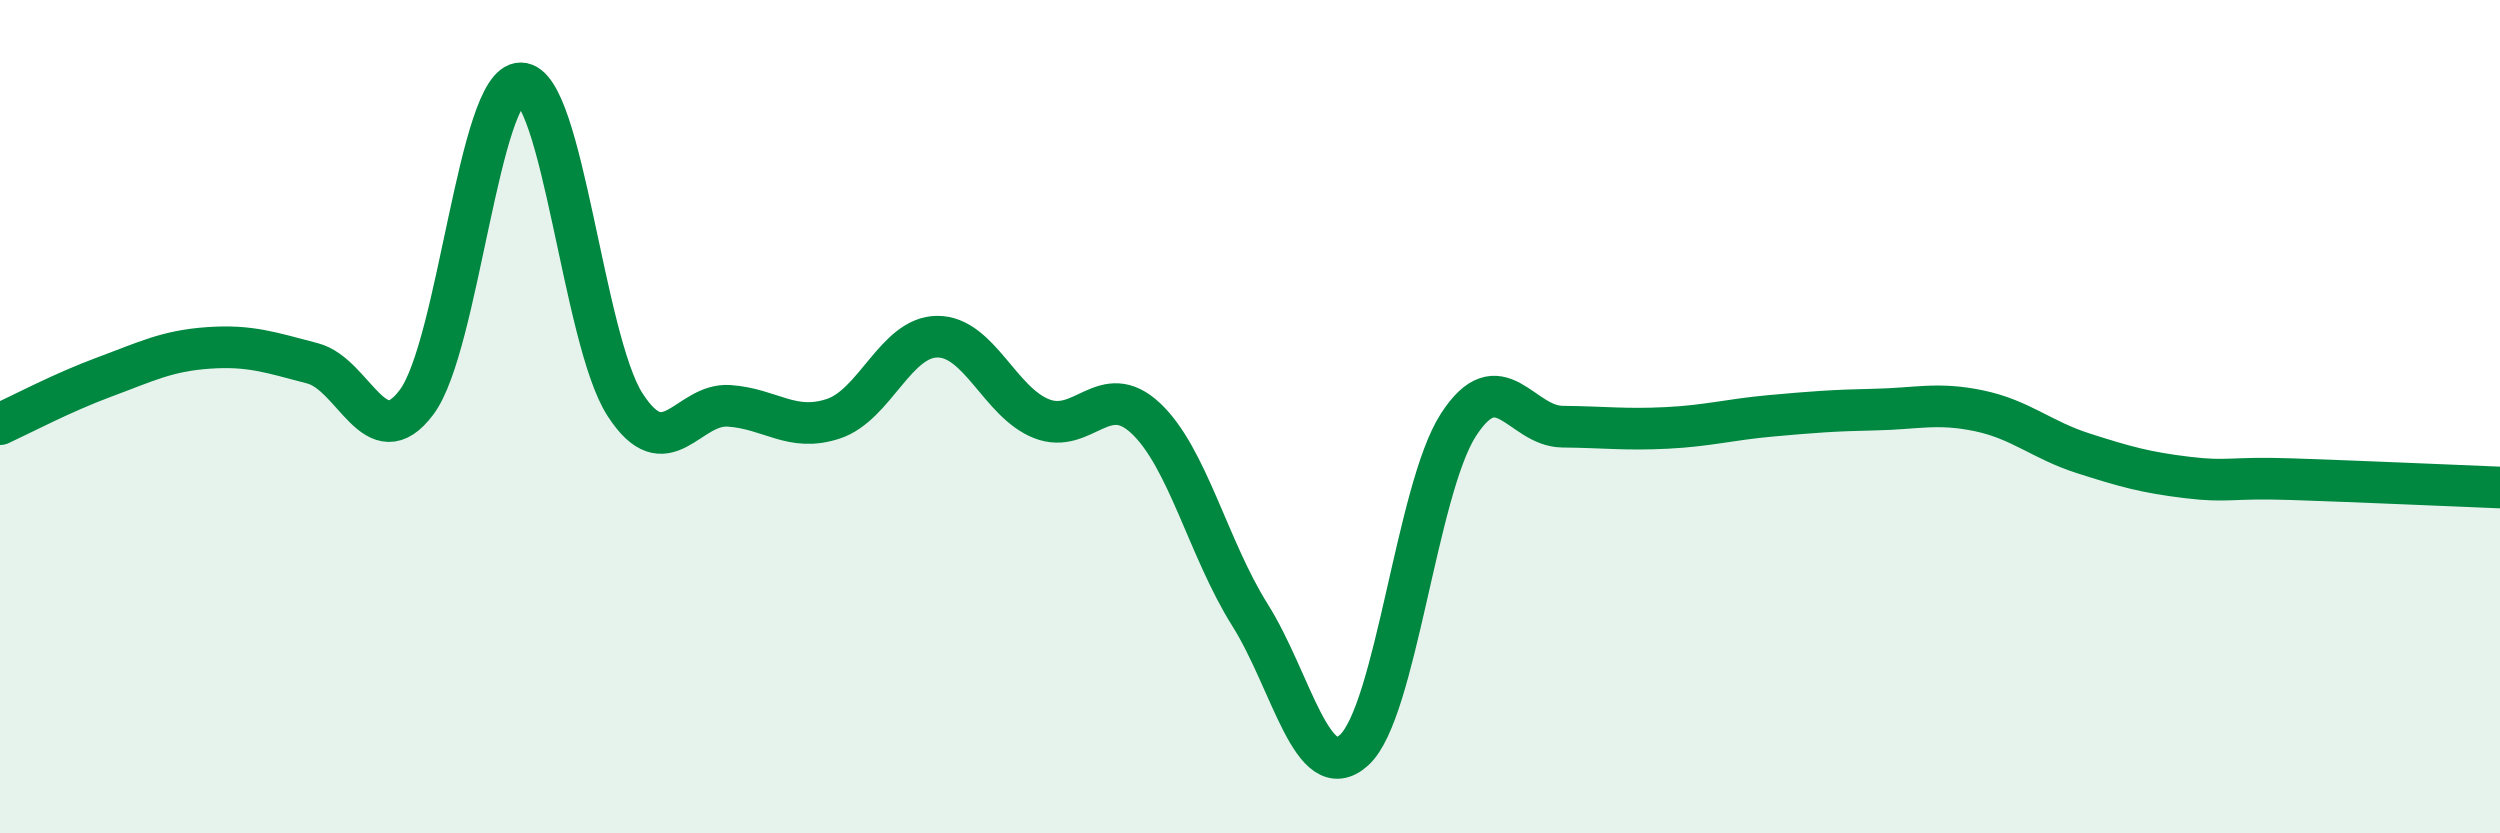
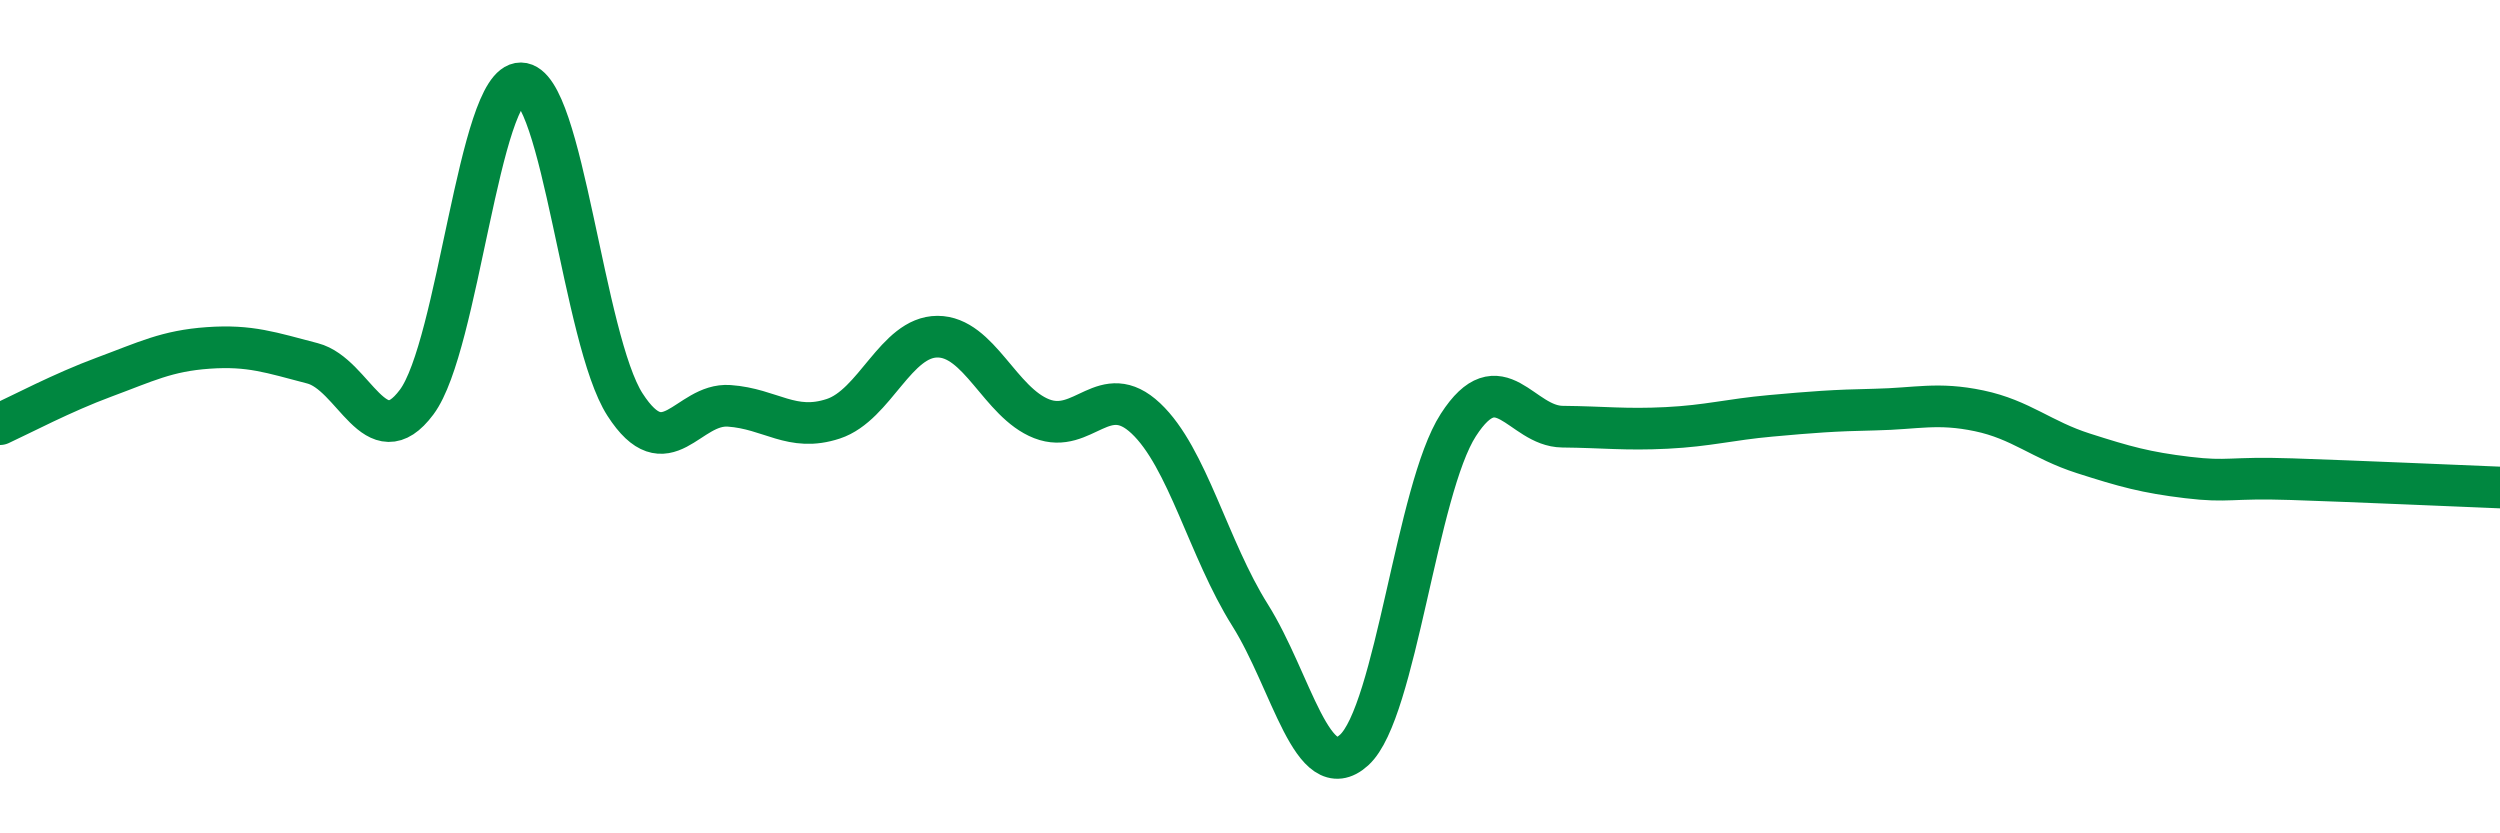
<svg xmlns="http://www.w3.org/2000/svg" width="60" height="20" viewBox="0 0 60 20">
-   <path d="M 0,10.18 C 0.5,9.95 1.5,9.42 2.5,9.05 C 3.5,8.68 4,8.42 5,8.35 C 6,8.28 6.5,8.46 7.5,8.72 C 8.5,8.98 9,10.99 10,9.65 C 11,8.31 11.5,1.99 12.5,2 C 13.5,2.01 14,8.16 15,9.71 C 16,11.26 16.5,9.67 17.5,9.74 C 18.5,9.81 19,10.38 20,10.05 C 21,9.72 21.5,8.08 22.5,8.08 C 23.5,8.08 24,9.66 25,10.05 C 26,10.44 26.5,9.1 27.5,10.04 C 28.5,10.98 29,13.17 30,14.76 C 31,16.35 31.5,18.91 32.5,18 C 33.5,17.09 34,11.75 35,10.2 C 36,8.65 36.5,10.23 37.5,10.24 C 38.5,10.25 39,10.32 40,10.27 C 41,10.22 41.5,10.07 42.5,9.98 C 43.5,9.89 44,9.85 45,9.83 C 46,9.81 46.5,9.65 47.5,9.86 C 48.5,10.07 49,10.56 50,10.88 C 51,11.2 51.5,11.34 52.5,11.46 C 53.5,11.58 53.5,11.45 55,11.5 C 56.5,11.55 59,11.66 60,11.7L60 20L0 20Z" fill="#008740" opacity="0.1" stroke-linecap="round" stroke-linejoin="round" />
  <path d="M 0,10.18 C 0.5,9.95 1.5,9.42 2.5,9.05 C 3.5,8.68 4,8.42 5,8.35 C 6,8.28 6.5,8.46 7.5,8.72 C 8.5,8.98 9,10.99 10,9.65 C 11,8.31 11.5,1.99 12.5,2 C 13.5,2.01 14,8.16 15,9.71 C 16,11.26 16.5,9.67 17.5,9.74 C 18.5,9.81 19,10.38 20,10.05 C 21,9.72 21.5,8.08 22.5,8.08 C 23.5,8.08 24,9.66 25,10.05 C 26,10.44 26.5,9.1 27.5,10.04 C 28.5,10.98 29,13.17 30,14.76 C 31,16.35 31.5,18.91 32.5,18 C 33.5,17.09 34,11.75 35,10.2 C 36,8.65 36.5,10.23 37.5,10.24 C 38.5,10.25 39,10.32 40,10.27 C 41,10.22 41.5,10.07 42.5,9.98 C 43.5,9.89 44,9.85 45,9.83 C 46,9.81 46.5,9.65 47.5,9.86 C 48.5,10.07 49,10.56 50,10.88 C 51,11.2 51.5,11.34 52.5,11.46 C 53.5,11.58 53.5,11.45 55,11.5 C 56.5,11.55 59,11.66 60,11.7" stroke="#008740" stroke-width="1" fill="none" stroke-linecap="round" stroke-linejoin="round" />
</svg>